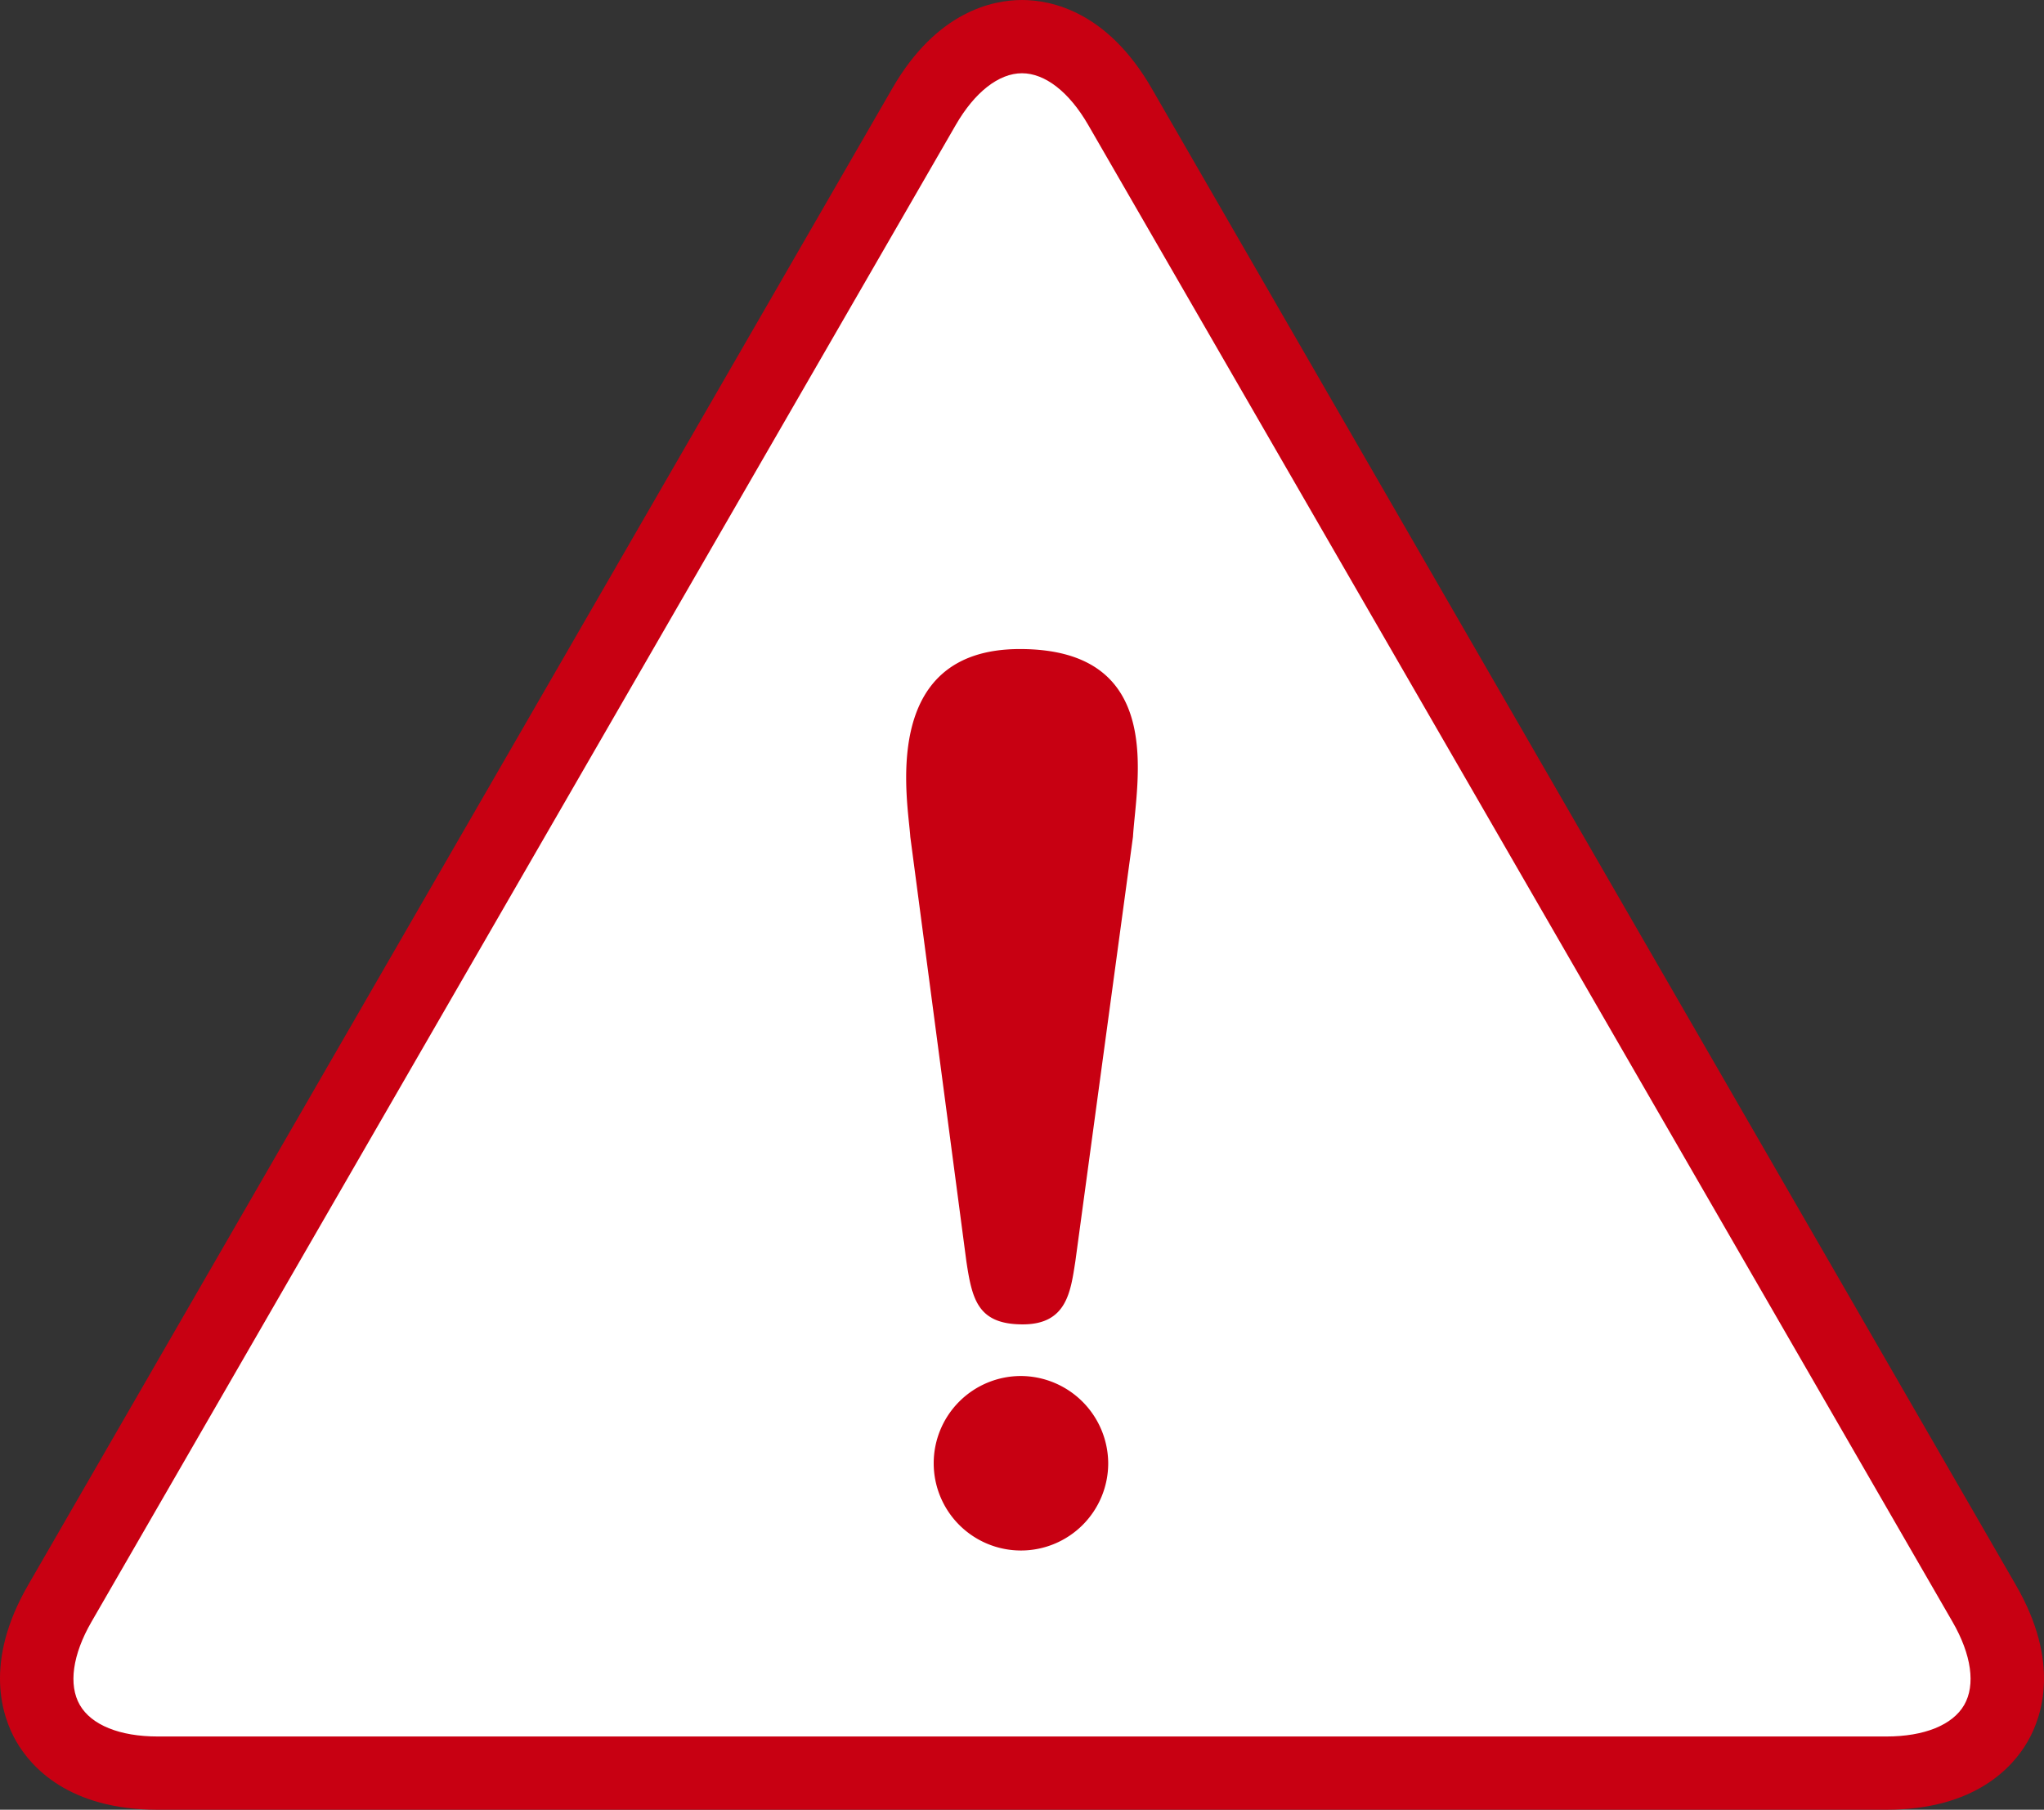
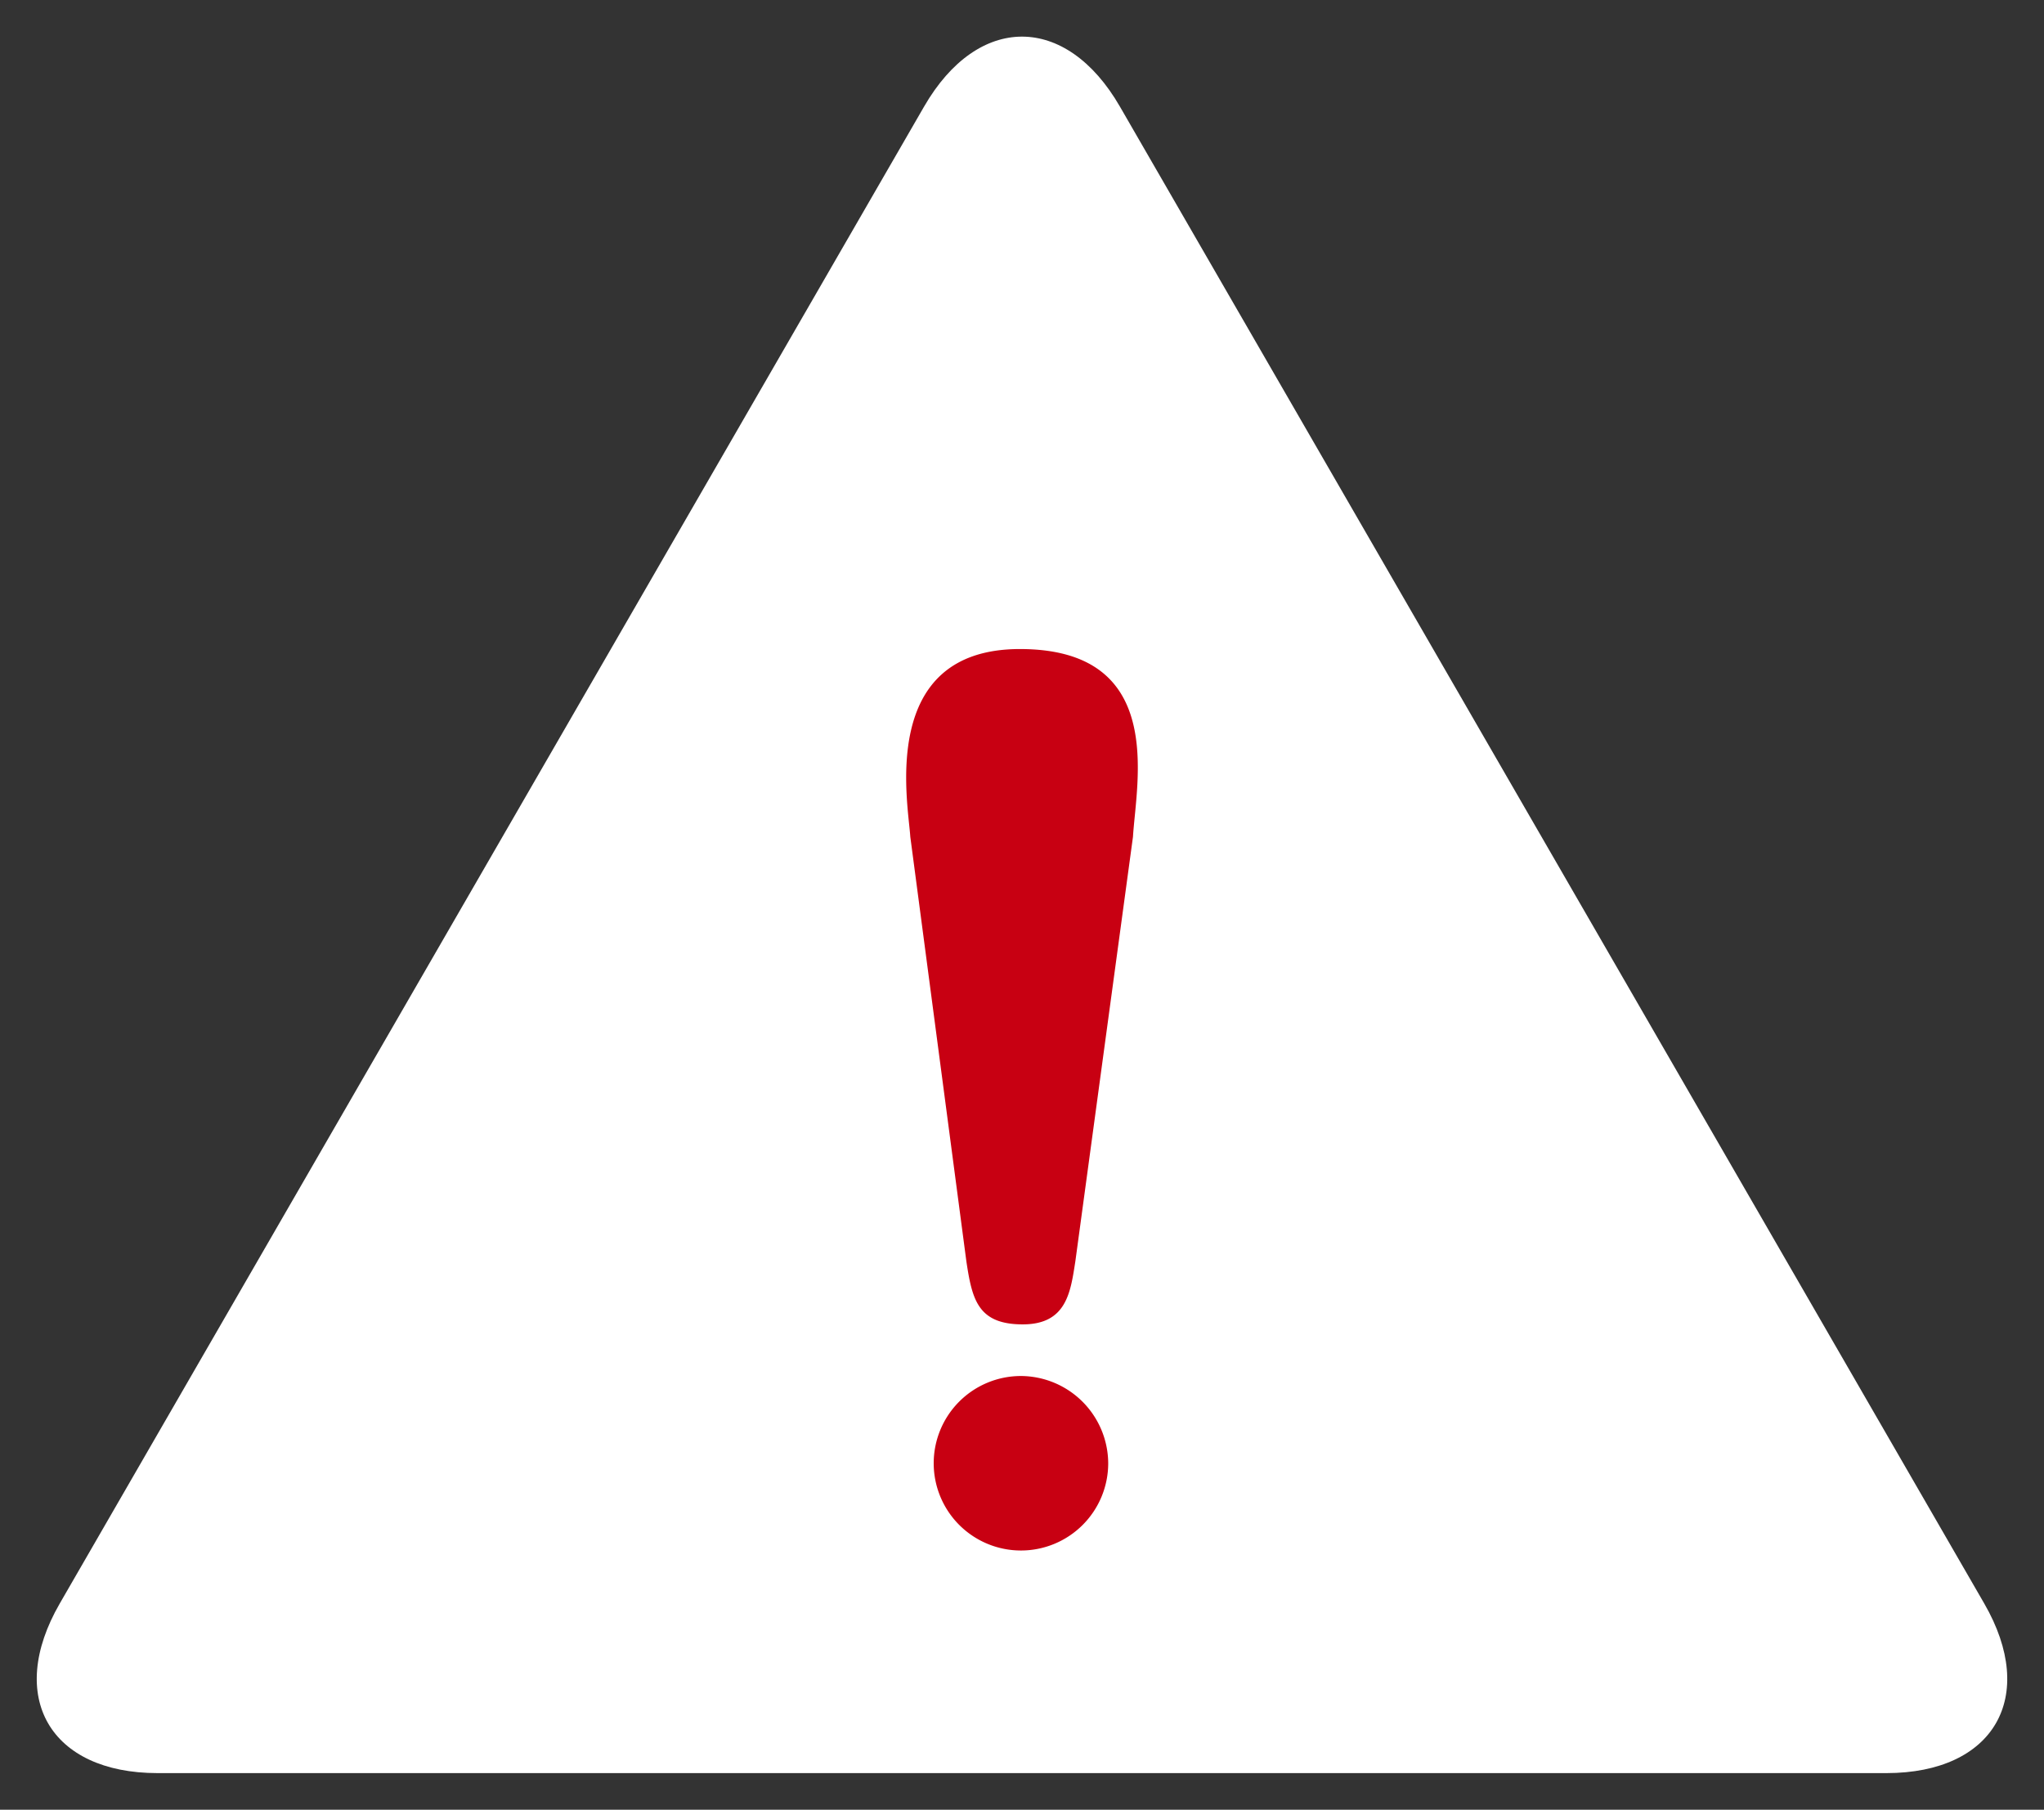
<svg xmlns="http://www.w3.org/2000/svg" width="571.007" height="505.609">
  <rect width="100%" height="100%" fill="#333333" stroke="none" />
  <defs>
    <style>.cls-2{fill:#c80012}</style>
  </defs>
  <g id="レイヤー_2" data-name="レイヤー 2">
    <g id="編集モード">
-       <path d="M44.037 495.377c-30.085 0-42.393-21.318-27.35-47.372L258.153 29.773c15.043-26.054 39.658-26.054 54.7 0L554.32 448.005c15.043 26.054 2.735 47.372-27.35 47.372z" fill="#fff" />
-       <path class="cls-2" d="M526.97 505.609H44.037c-24.772 0-35.355-11.923-39.459-19.031s-9.139-22.235 3.247-43.689L249.292 24.657C261.678 3.2 277.3 0 285.5 0s23.826 3.2 36.213 24.657l241.469 418.232c12.386 21.454 7.351 36.581 3.248 43.688s-14.687 19.032-39.46 19.032zM285.5 20.465c-6.457 0-13.195 5.258-18.488 14.425L25.549 453.121c-5.293 9.167-6.477 17.632-3.248 23.225s11.151 8.8 21.736 8.8H526.97c10.585 0 18.508-3.207 21.737-8.8s2.044-14.057-3.248-23.224L303.992 34.89C298.7 25.723 291.96 20.465 285.5 20.465z" />
+       <path d="M44.037 495.377c-30.085 0-42.393-21.318-27.35-47.372L258.153 29.773c15.043-26.054 39.658-26.054 54.7 0L554.32 448.005c15.043 26.054 2.735 47.372-27.35 47.372" fill="#fff" />
      <path class="cls-2" d="M309.587 408.808a24.375 24.375 0 11-24.375-24.374 24.507 24.507 0 0124.375 24.374zm-9.177-56.426c-1.335 8.547-2.4 17.627-14.69 17.627-12.553 0-14.156-6.944-15.758-17.627L254.3 233.793c-.574-9.4-9.1-52.46 30.619-52.46 41.032 0 32.524 37.028 31.585 52.46z" />
    </g>
  </g>
</svg>